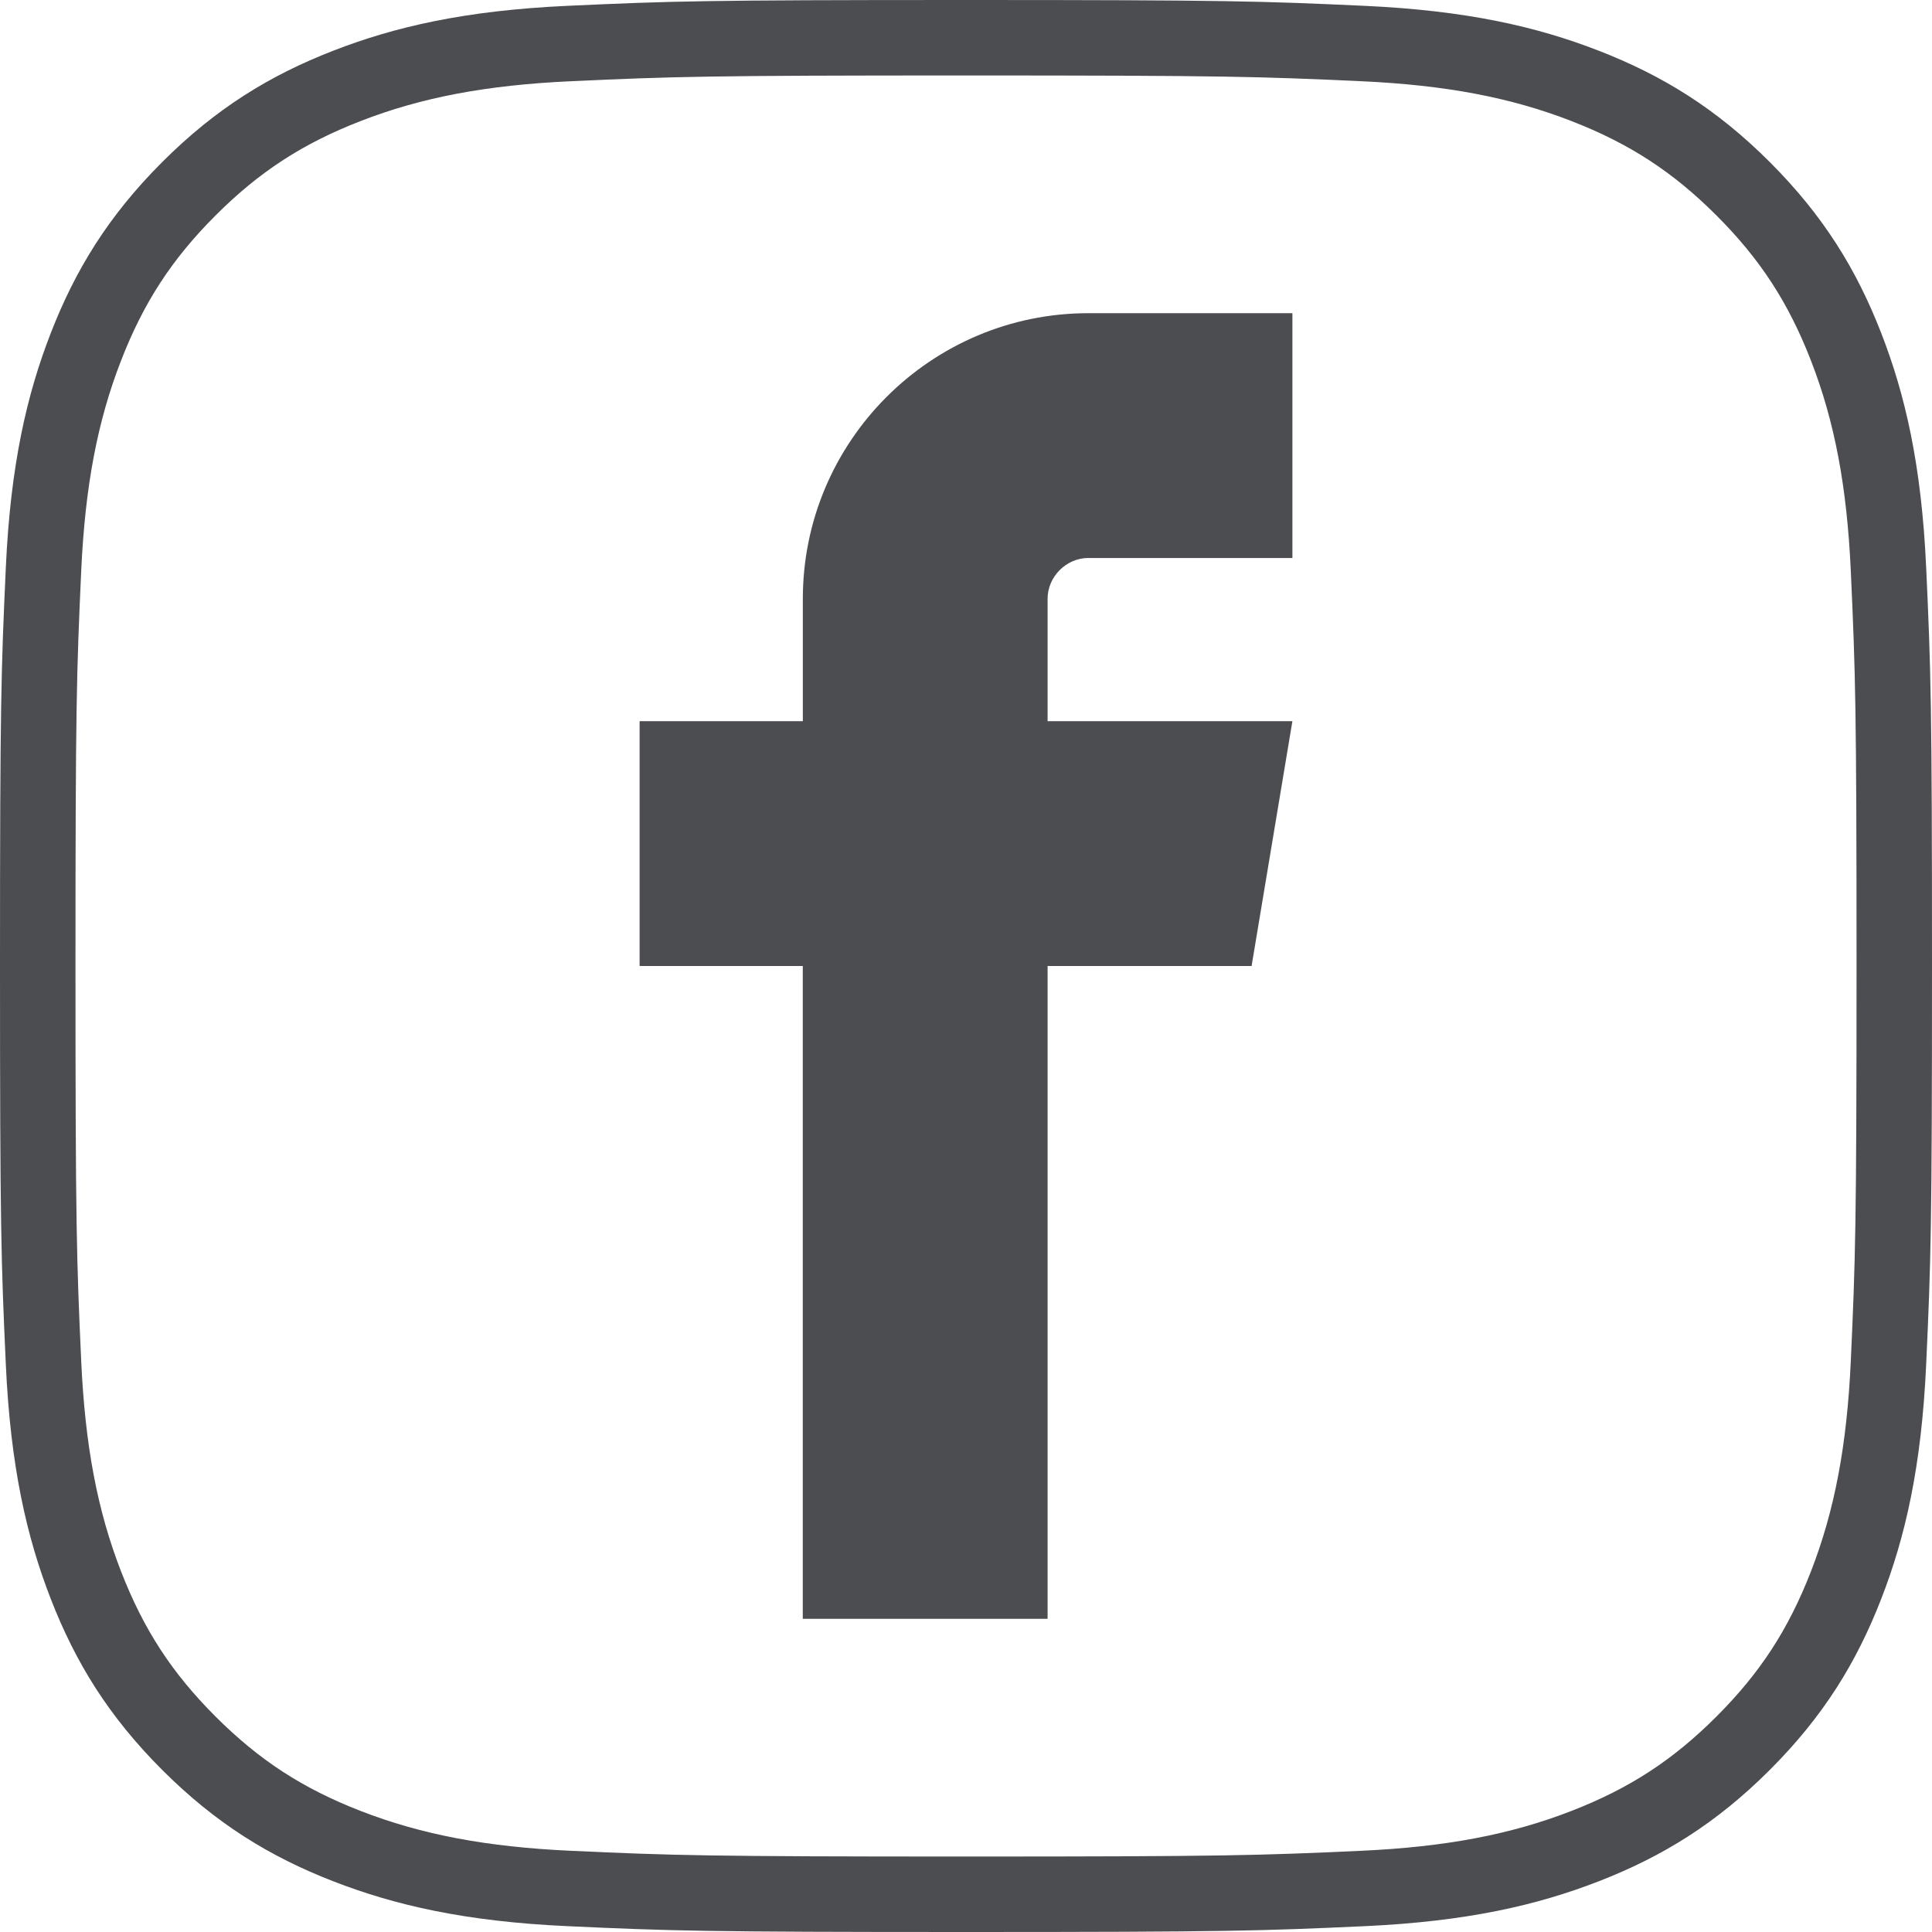
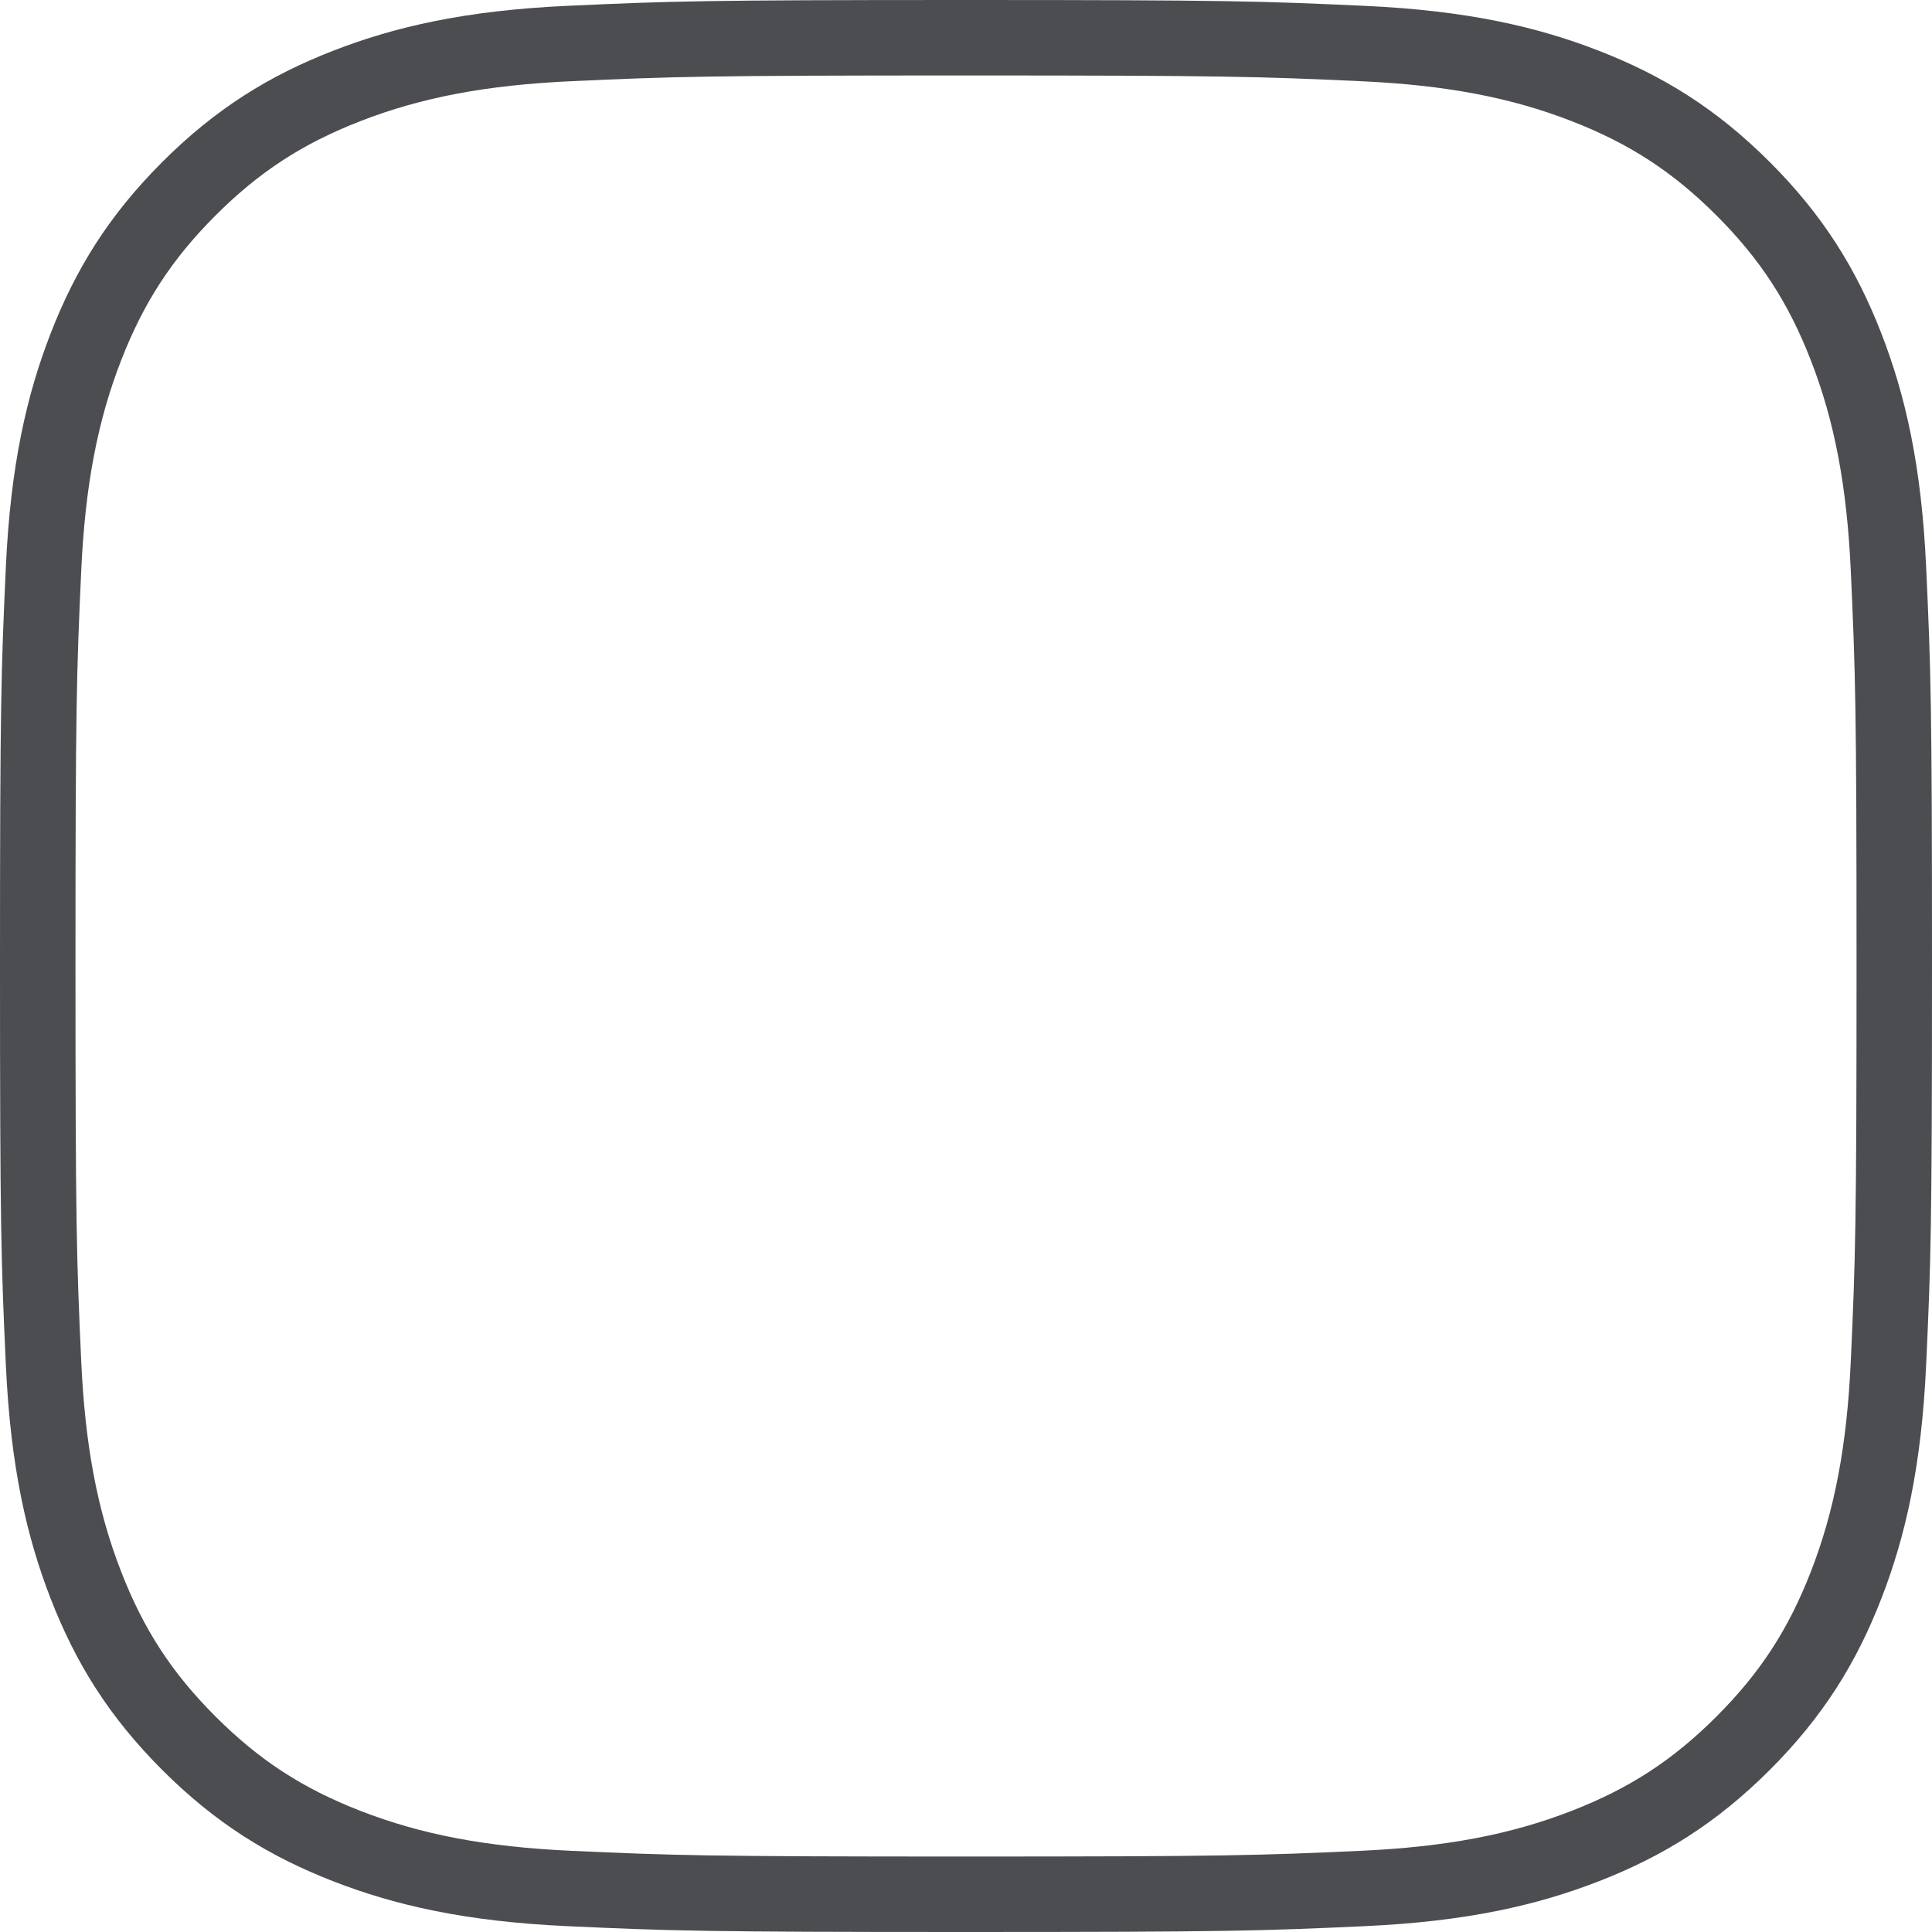
<svg xmlns="http://www.w3.org/2000/svg" version="1.1" id="Ebene_1" x="0px" y="0px" width="200px" height="200px" viewBox="0 0 200 200" enable-background="new 0 0 200 200" xml:space="preserve">
  <g>
    <path fill="#4C4D51" d="M199.398,58.771c-0.485-10.645-2.176-17.914-4.648-24.274c-2.555-6.576-5.975-12.153-11.534-17.712   c-5.56-5.56-11.136-8.979-17.712-11.534c-6.36-2.473-13.629-4.163-24.274-4.648C130.564,0.115,127.158,0,100,0   c-27.159,0-30.563,0.115-41.23,0.602C48.126,1.087,40.857,2.777,34.497,5.25c-6.576,2.555-12.153,5.975-17.712,11.534   C11.225,22.343,7.806,27.92,5.25,34.496c-2.472,6.36-4.163,13.63-4.648,24.274C0.115,69.436,0,72.841,0,100   c0,27.158,0.115,30.563,0.602,41.229c0.486,10.644,2.176,17.913,4.648,24.274c2.555,6.575,5.975,12.151,11.534,17.711   s11.136,8.98,17.712,11.535c6.361,2.473,13.63,4.163,24.274,4.648C69.437,199.885,72.842,200,100,200   c27.158,0,30.564-0.115,41.229-0.602c10.646-0.485,17.914-2.176,24.274-4.648c6.576-2.555,12.152-5.976,17.712-11.535   s8.979-11.135,11.534-17.711c2.473-6.361,4.163-13.631,4.648-24.274C199.886,130.563,200,127.158,200,100   C200,72.841,199.886,69.436,199.398,58.771z M191.595,140.873c-0.4,8.766-1.674,15.489-4.127,21.801   c-2.335,6.009-5.259,10.499-9.776,15.017c-4.518,4.519-9.008,7.442-15.017,9.776c-6.312,2.454-13.035,3.727-21.802,4.128   c-10.514,0.479-14.018,0.593-40.873,0.593s-30.359-0.114-40.874-0.593c-8.765-0.401-15.489-1.674-21.799-4.127   c-6.009-2.335-10.5-5.259-15.019-9.777c-4.517-4.517-7.441-9.008-9.776-15.017c-2.454-6.312-3.726-13.036-4.126-21.801   C7.926,130.352,7.813,126.846,7.813,100s0.113-30.352,0.593-40.874c0.4-8.765,1.672-15.488,4.126-21.799   c2.335-6.01,5.259-10.501,9.776-15.018c4.519-4.518,9.01-7.442,15.018-9.776c6.312-2.454,13.036-3.726,21.801-4.126   C69.655,7.925,73.162,7.812,100,7.812c26.839,0,30.345,0.113,40.873,0.594c8.767,0.4,15.49,1.673,21.801,4.125   c6.01,2.336,10.5,5.259,15.018,9.777c4.518,4.518,7.441,9.009,9.776,15.018c2.453,6.311,3.727,13.035,4.127,21.801   c0.479,10.527,0.594,14.034,0.594,40.874C192.188,126.84,192.074,130.346,191.595,140.873z" />
    <g id="Layer_x0020_1">
-       <path fill="#4C4D51" d="M112.671,57.763h21.118V32.421h-21.118c-16.3,0-29.562,13.263-29.562,29.562v12.671H66.212V100h16.891    v67.578h25.344V100h21.118l4.224-25.346h-25.342V61.983c0-2.29,1.935-4.222,4.224-4.222V57.763L112.671,57.763z" />
-     </g>
+       </g>
  </g>
</svg>